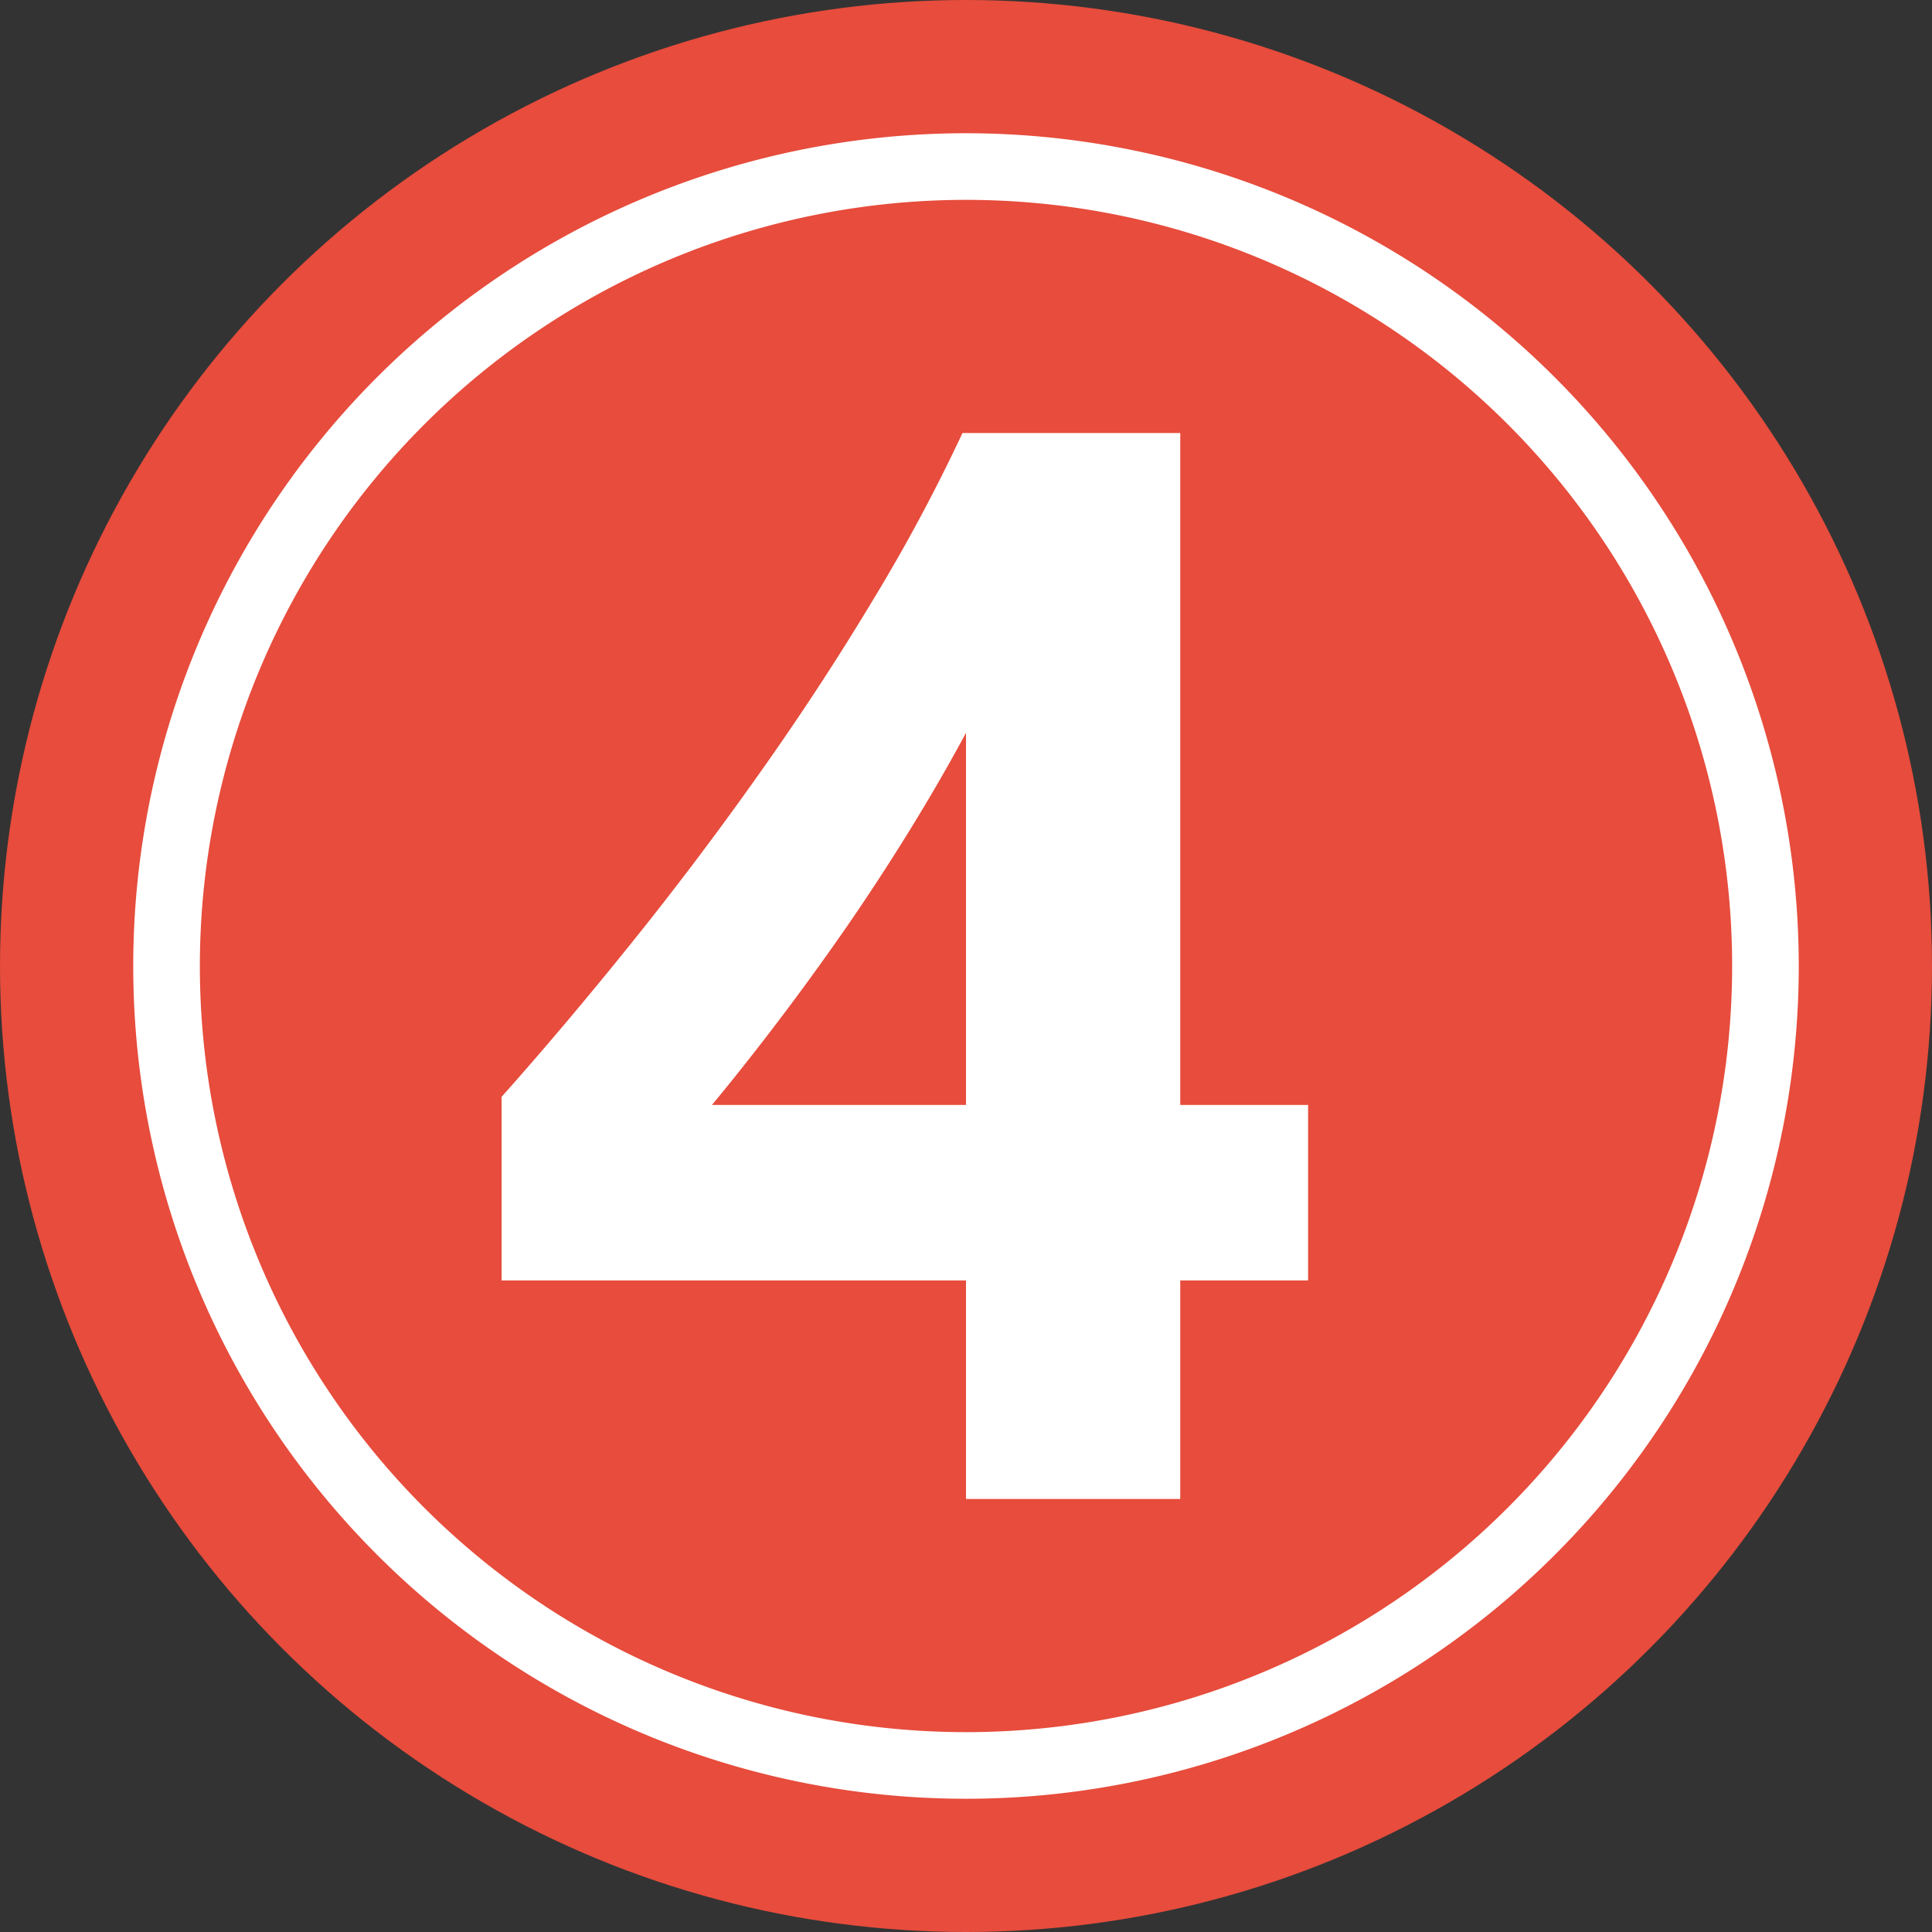
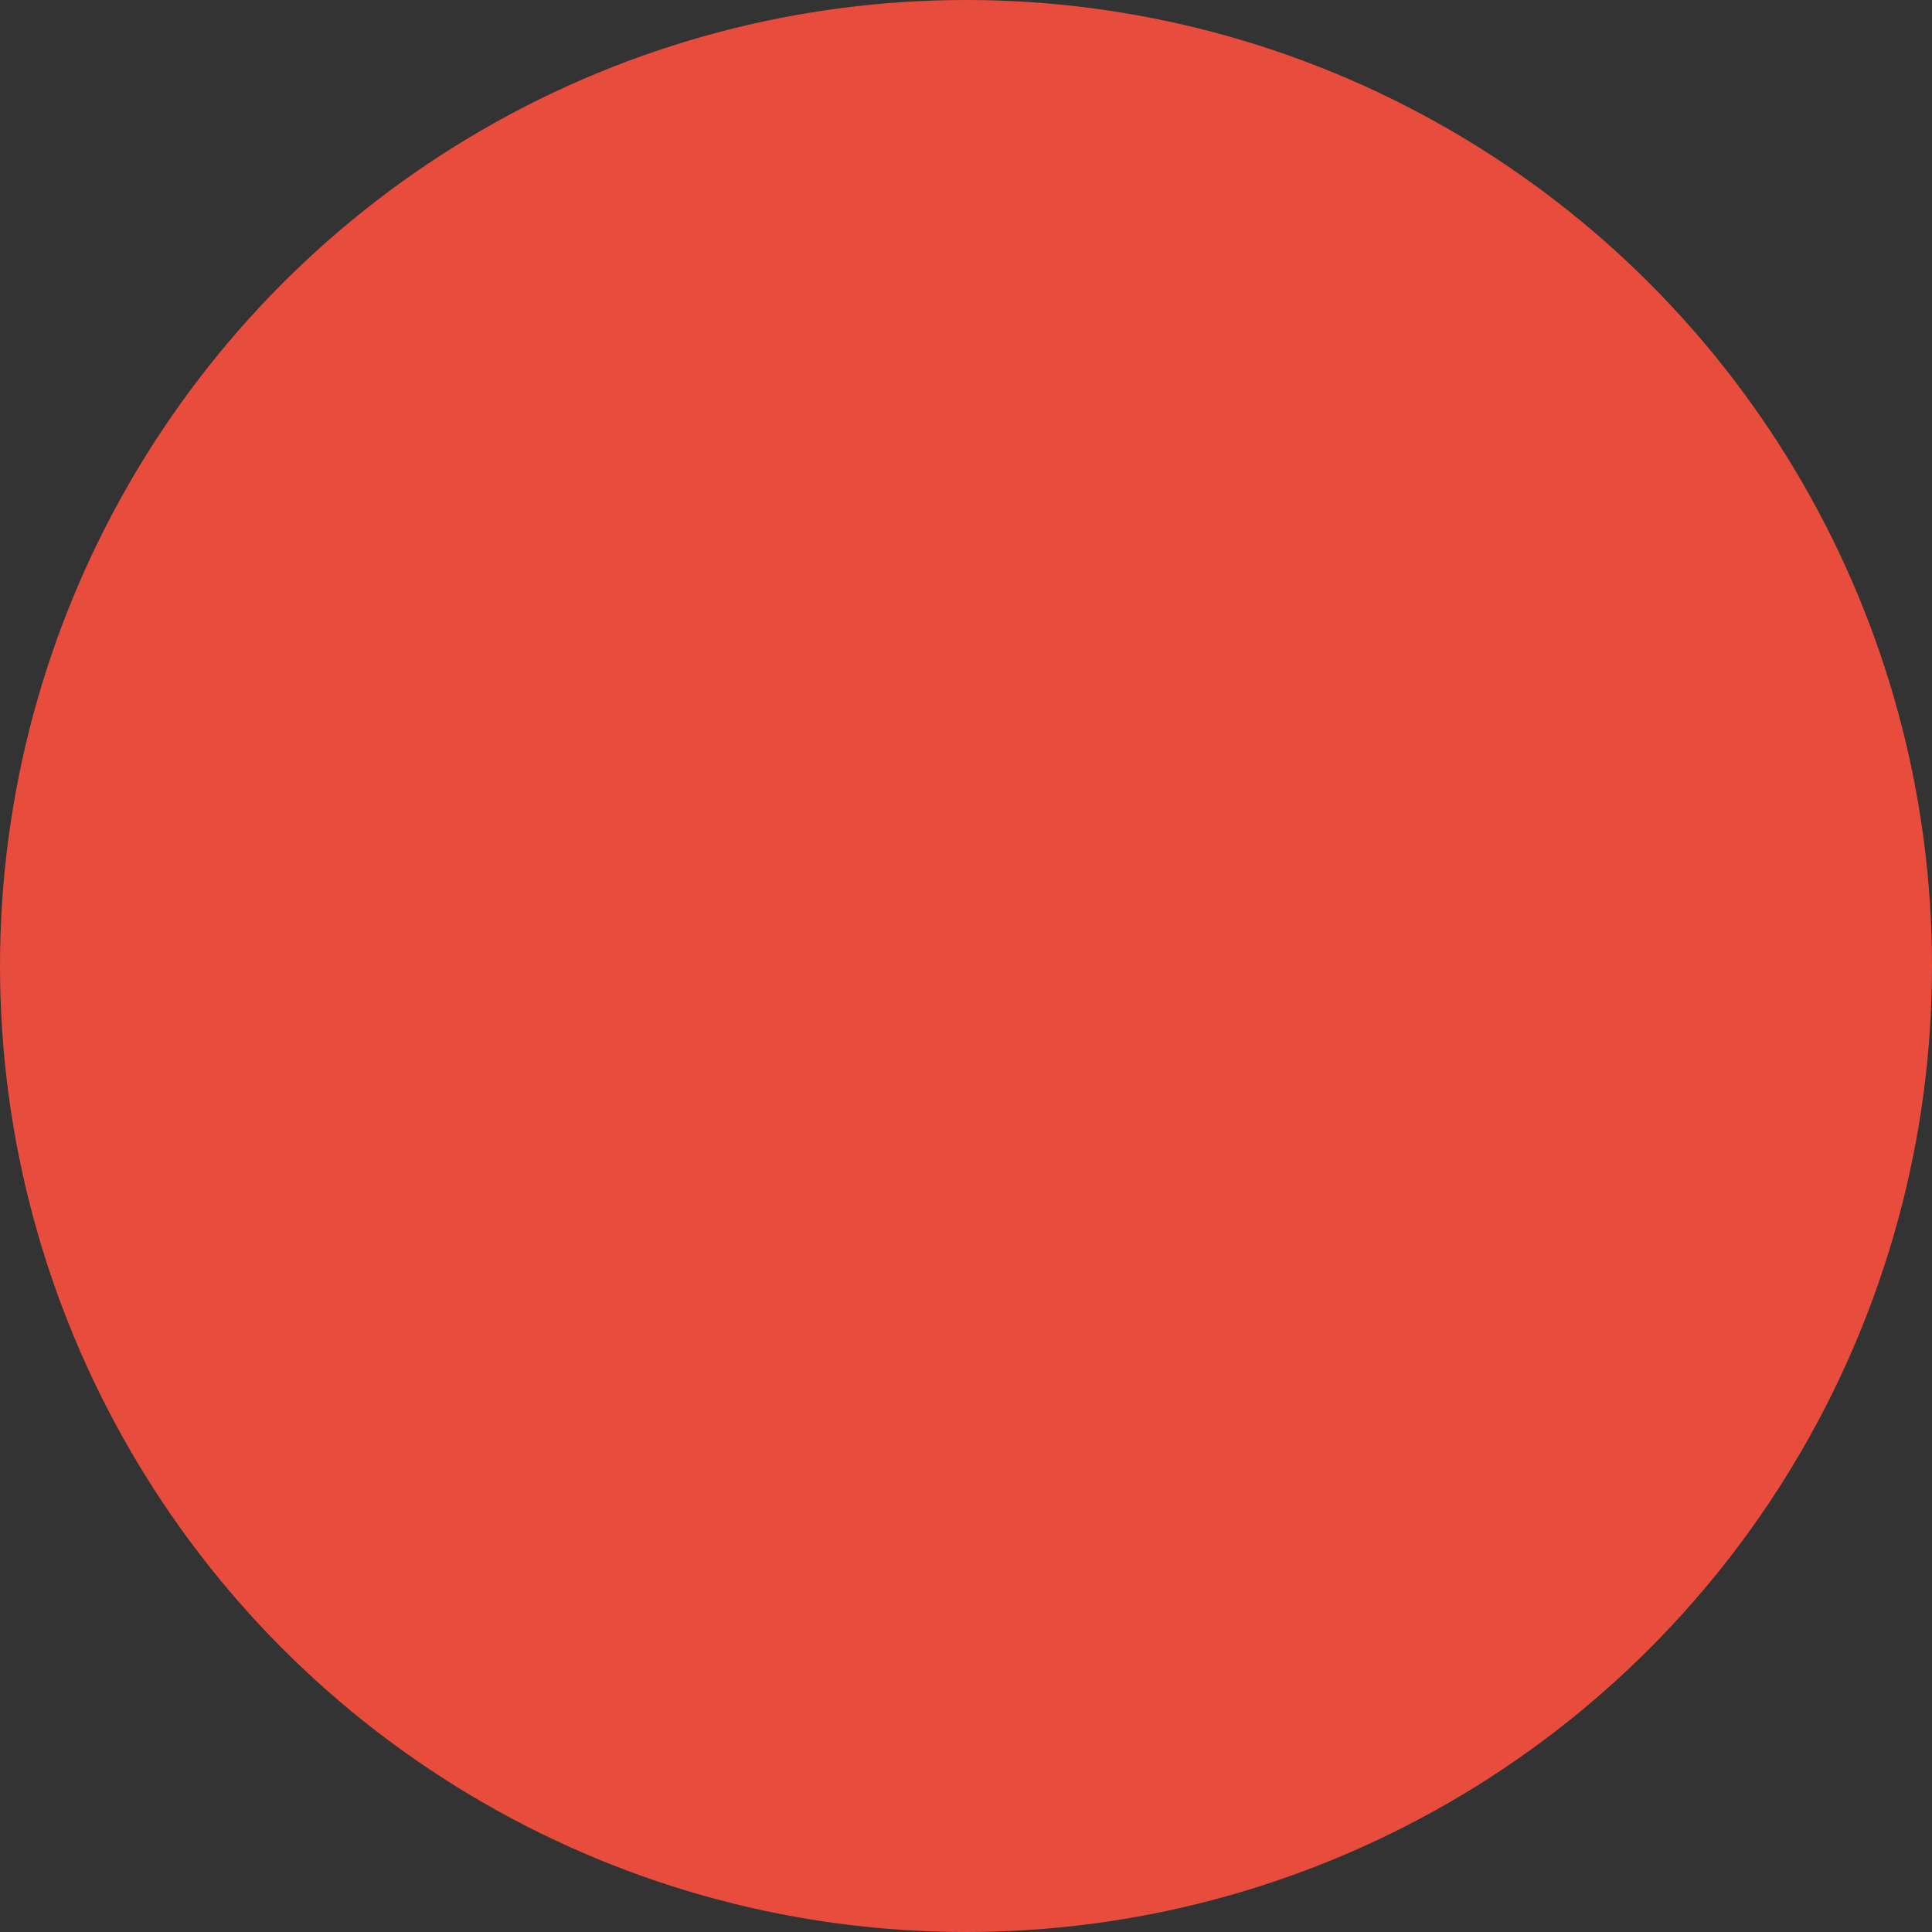
<svg xmlns="http://www.w3.org/2000/svg" fill="#000000" height="29" preserveAspectRatio="xMidYMid meet" version="1" viewBox="1.5 1.5 29.0 29.0" width="29" zoomAndPan="magnify">
  <rect x="1.5" y="1.5" width="29.0" height="29.0" fill="#333333" stroke="none" />
  <g data-name="Layer 98">
    <g id="change1_1">
      <circle cx="16" cy="16" fill="#e74c3c" r="14.5" />
    </g>
    <g id="change2_1">
-       <path d="M16,4.5A11.5,11.5,0,1,1,4.5,16,11.505,11.505,0,0,1,16,4.5Zm0-1A12.5,12.5,0,1,0,28.5,16,12.506,12.506,0,0,0,16,3.5Z" fill="#ffffff" fill-rule="evenodd" />
-     </g>
+       </g>
    <g id="change2_2">
-       <path d="M12.186,18.086H16V12.5q-.39.725-.848,1.467T14.2,15.425q-.5.72-1.016,1.4T12.186,18.086ZM19.216,8V18.086h1.919V20.72H19.216V24H16V20.72H9.029V17.964q.925-1.038,1.919-2.271t1.919-2.538q.925-1.3,1.724-2.628A26.319,26.319,0,0,0,15.947,8Z" fill="#ffffff" />
-     </g>
+       </g>
  </g>
</svg>